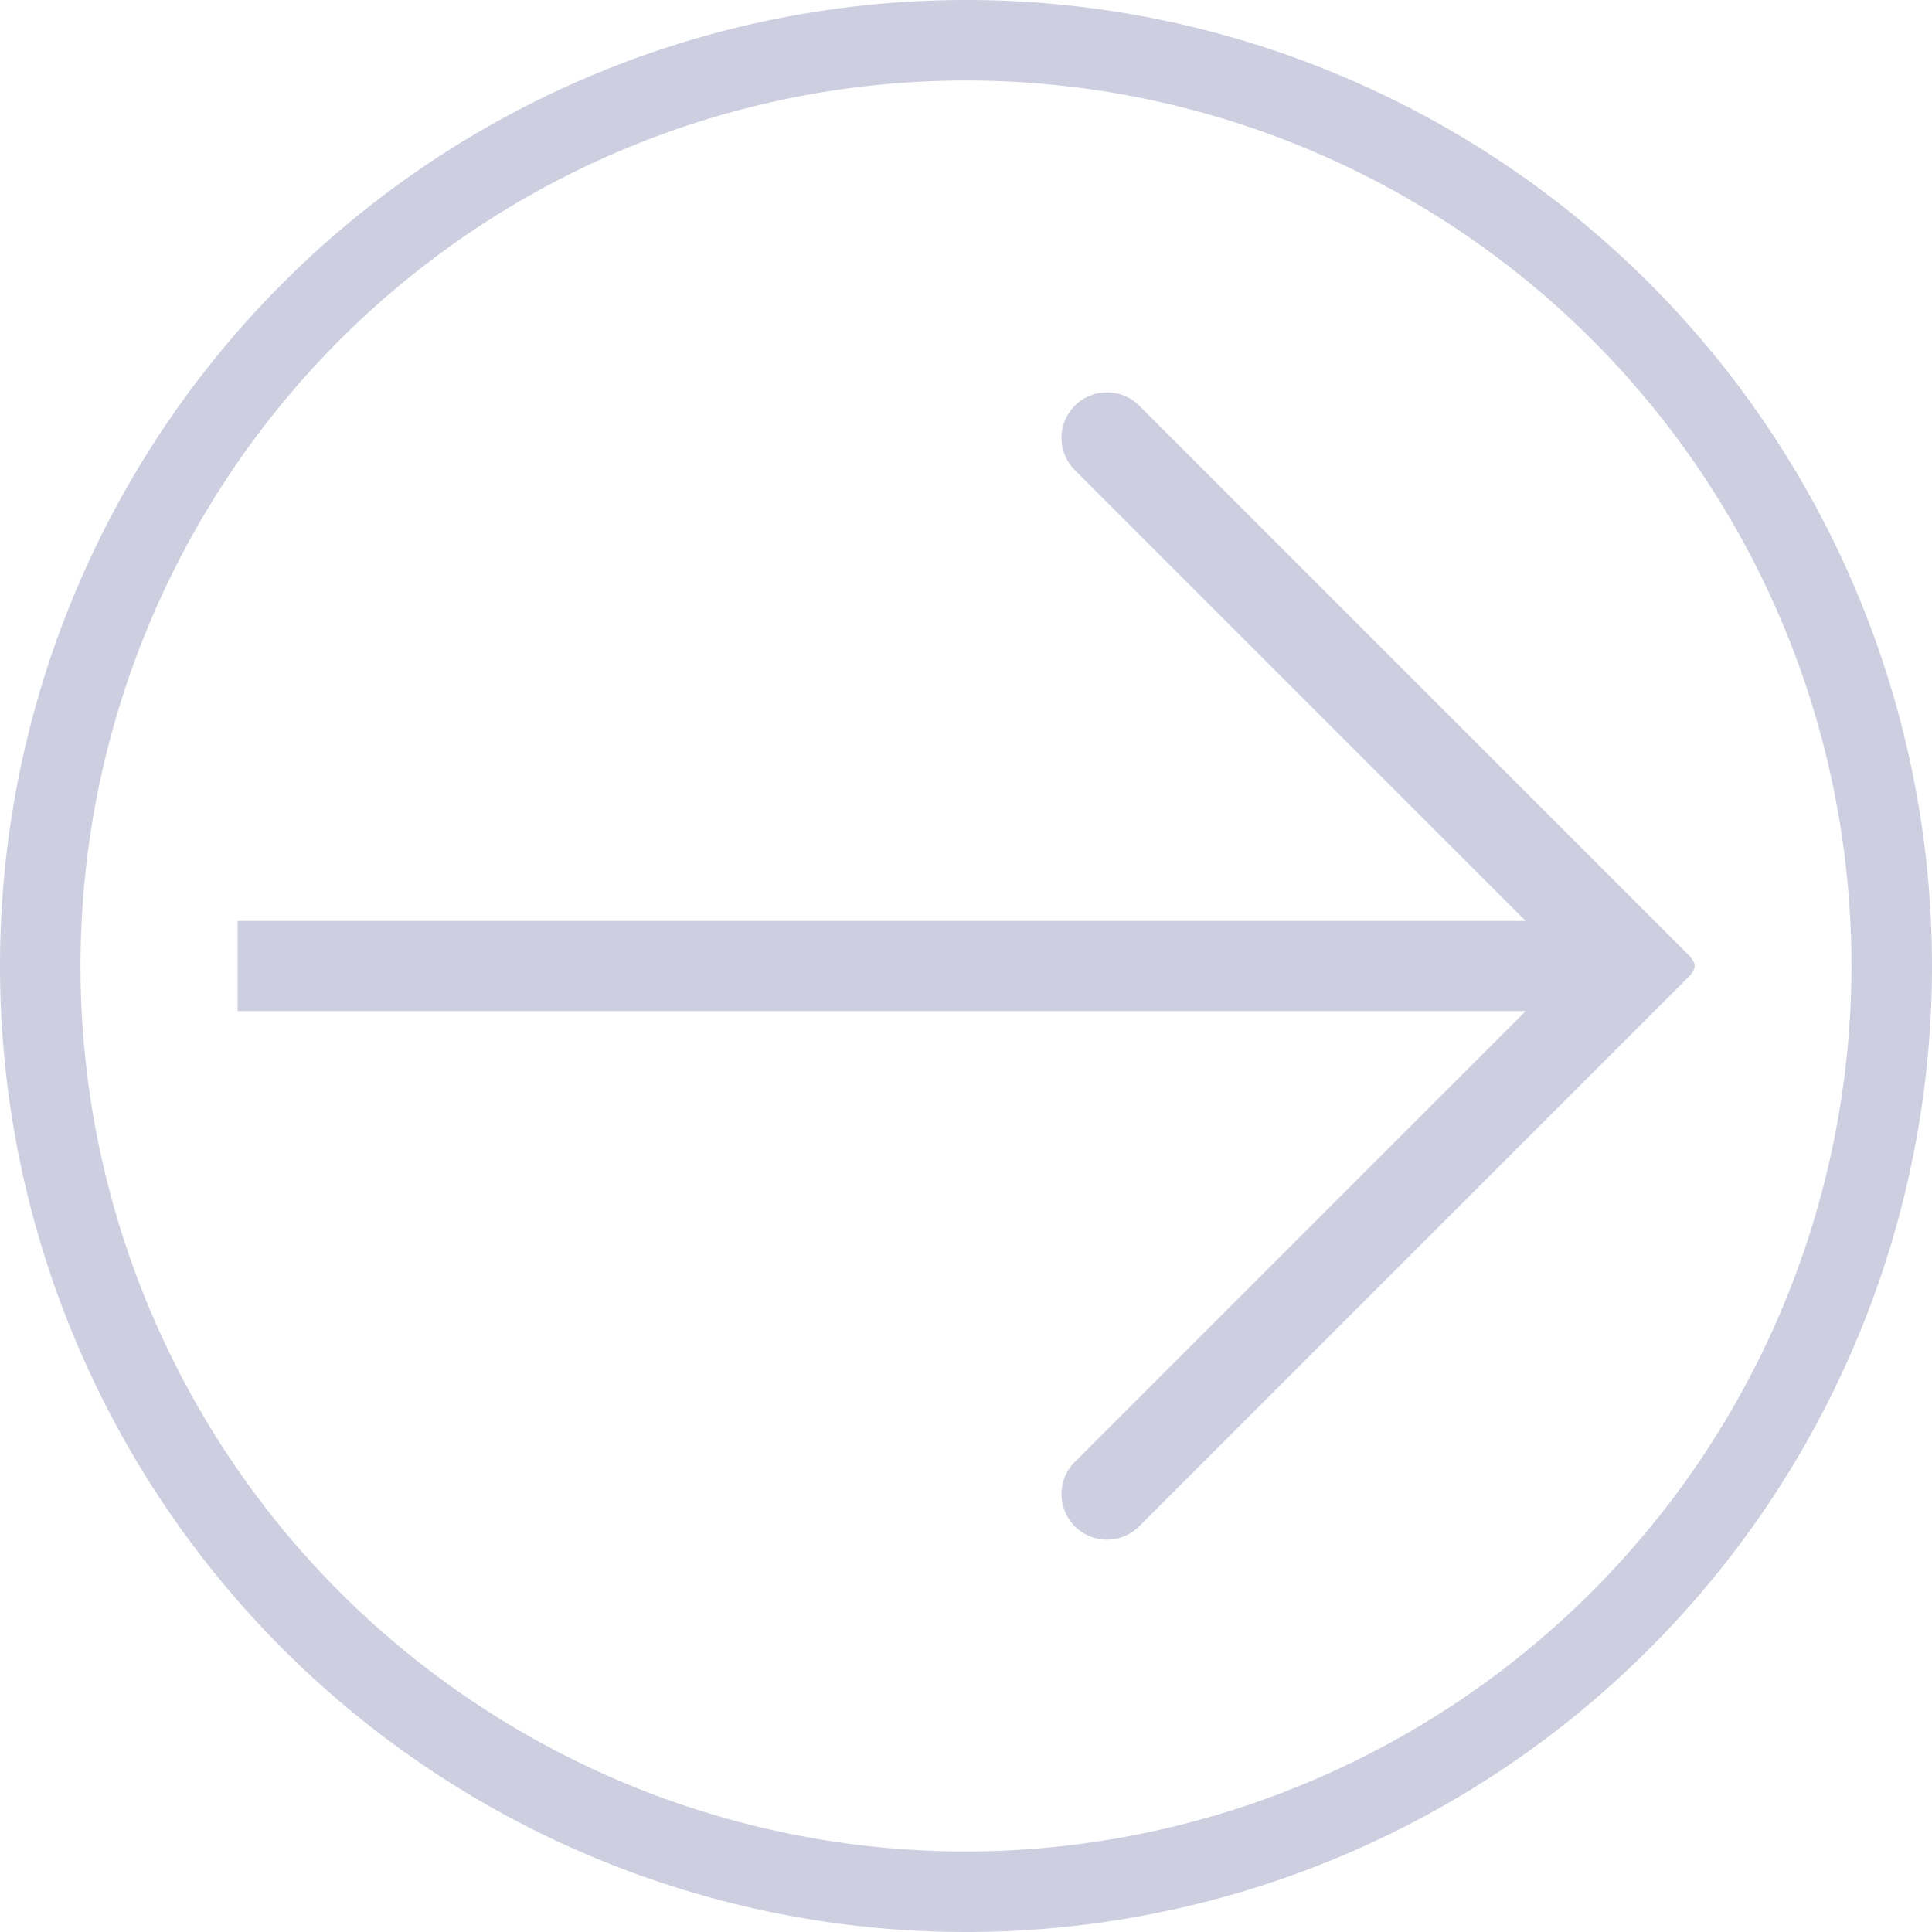
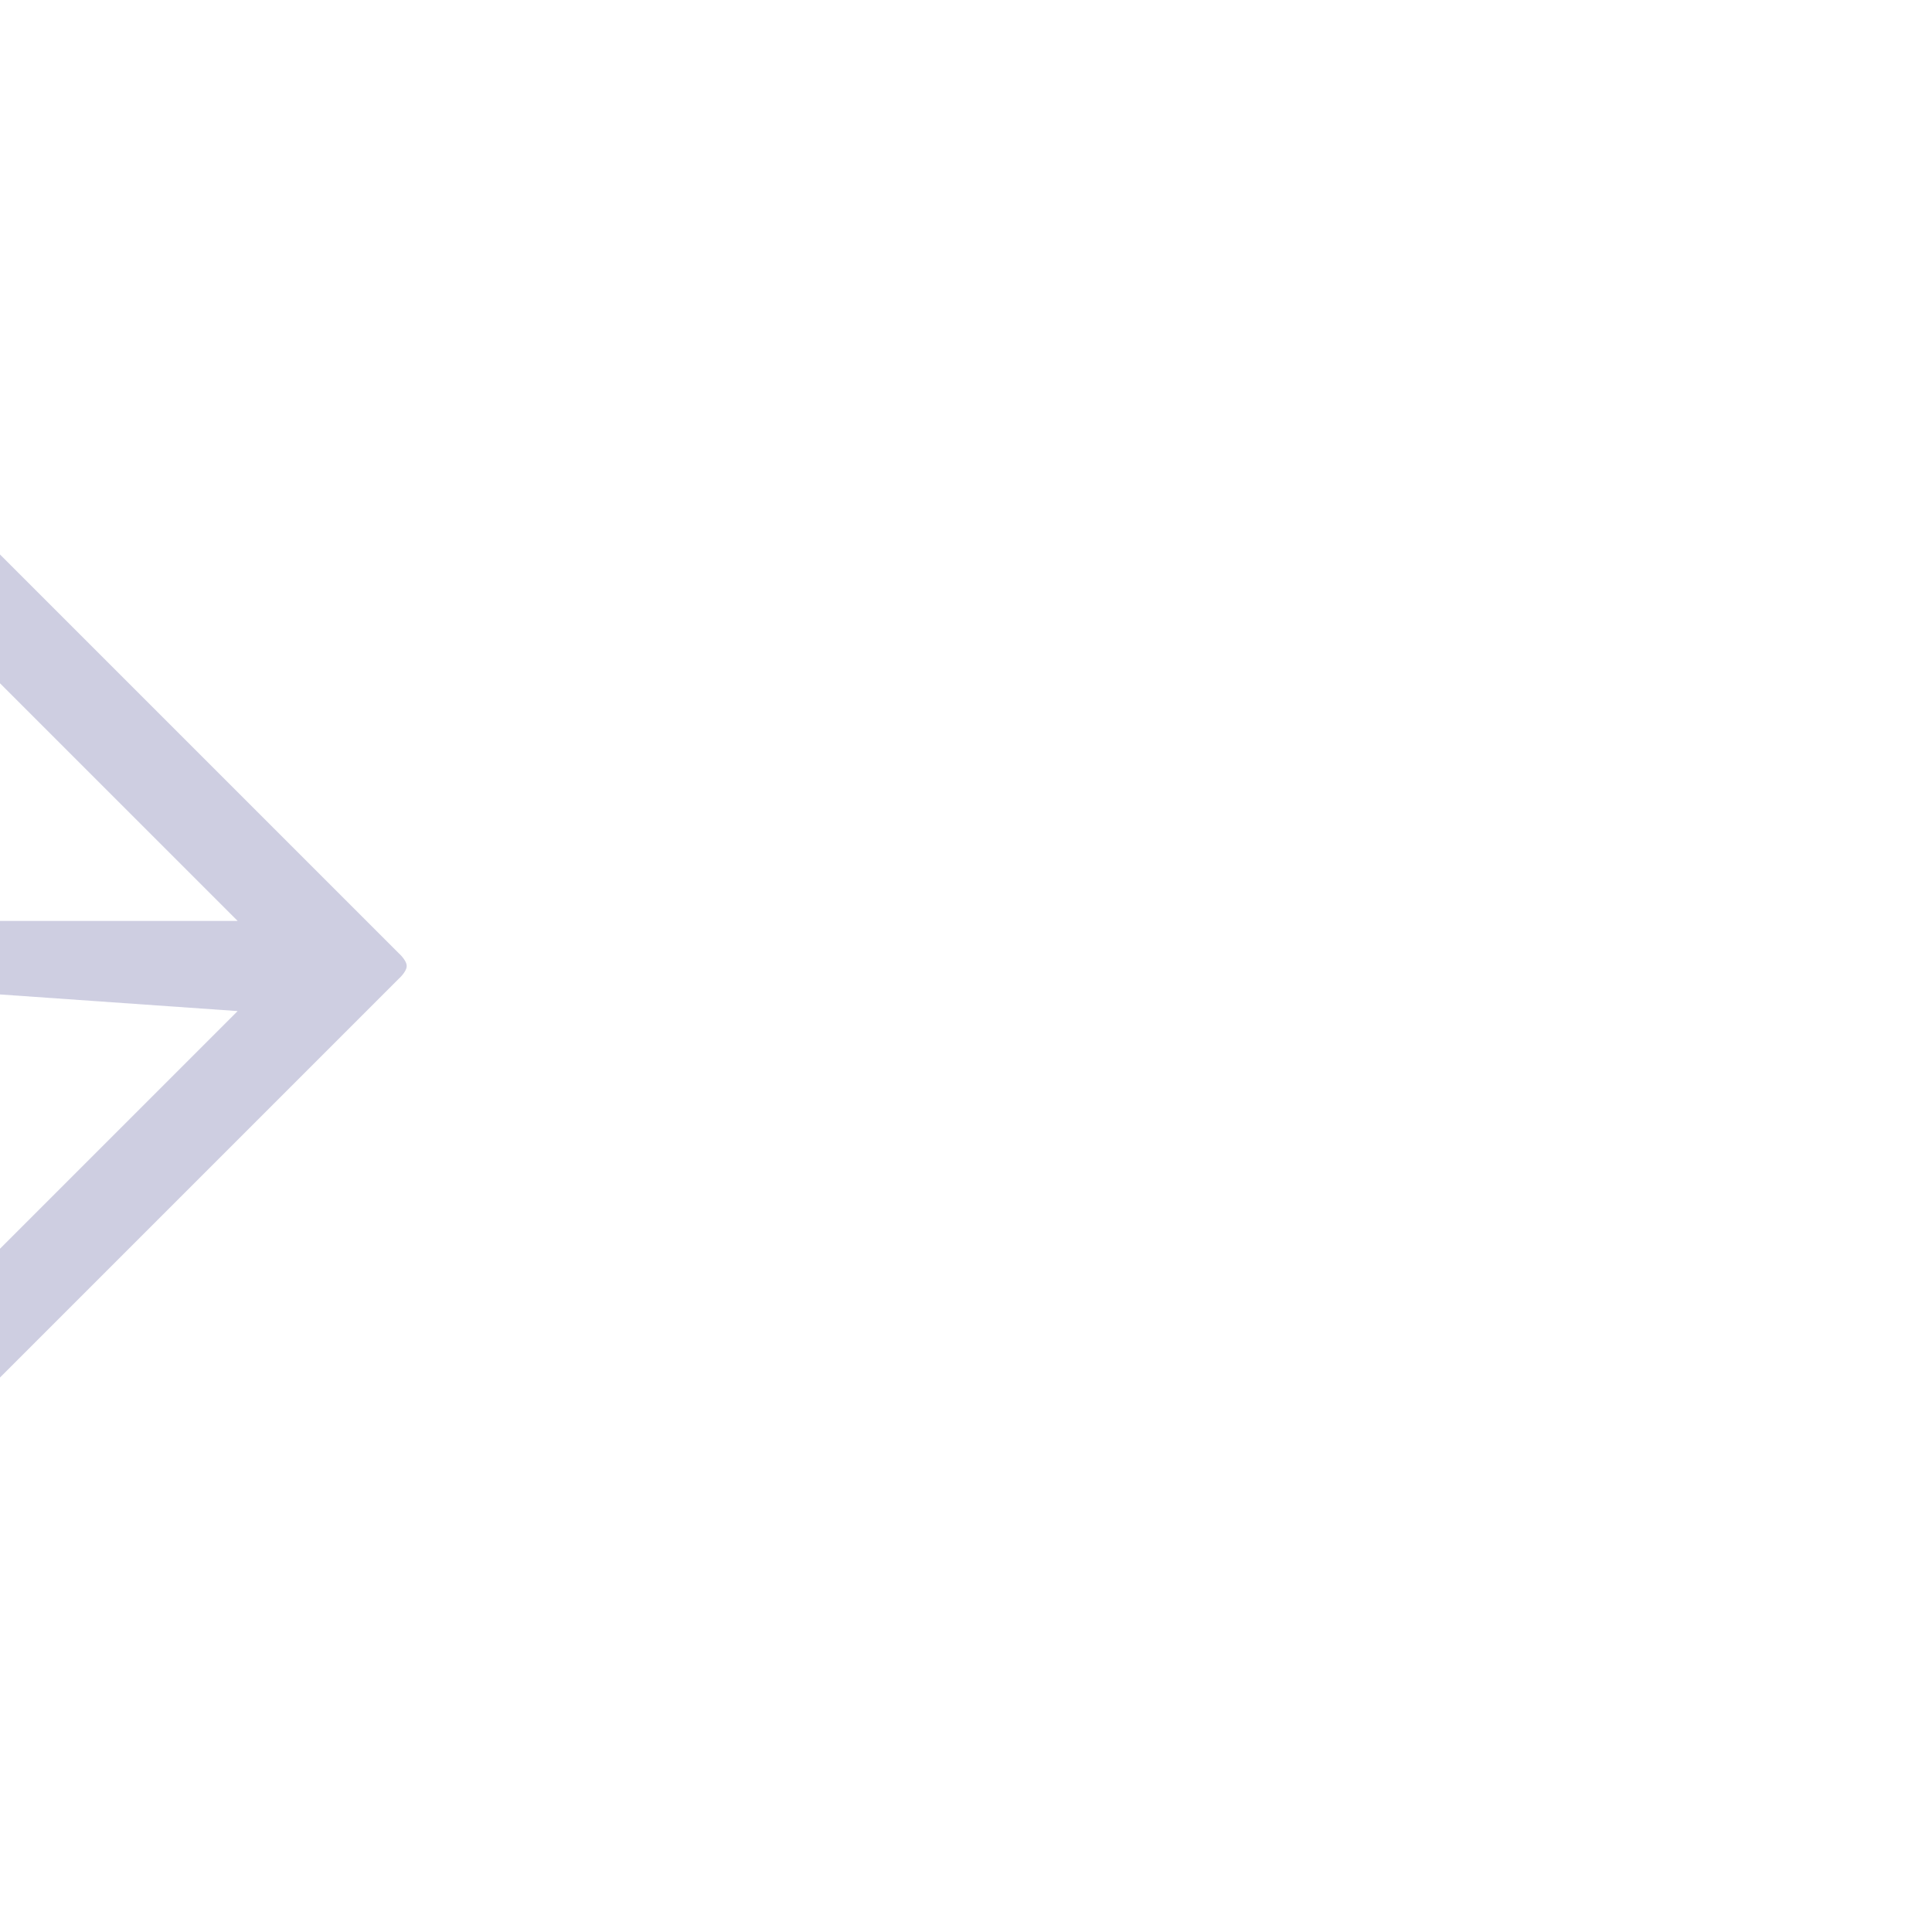
<svg xmlns="http://www.w3.org/2000/svg" viewBox="0 0 60 60">
  <title>Arrow Right</title>
-   <path d="M32,62A30,30,0,1,1,62,32,30,30,0,0,1,32,62ZM59.5,32A27.5,27.5,0,1,0,32,59.5,27.54,27.54,0,0,0,59.5,32Z" transform="translate(-2 -2)" fill="#cecee1" />
-   <path d="M9.38,33.4h40l-14,14a1.41,1.41,0,0,0,2,2l17-17s.25-.22.25-.4-.25-.4-.25-.4l-17-17a1.41,1.41,0,0,0-2,2l14,14h-40Z" transform="translate(-2 -2)" fill="#cecee1" />
+   <path d="M9.38,33.4l-14,14a1.41,1.41,0,0,0,2,2l17-17s.25-.22.25-.4-.25-.4-.25-.4l-17-17a1.41,1.41,0,0,0-2,2l14,14h-40Z" transform="translate(-2 -2)" fill="#cecee1" />
</svg>